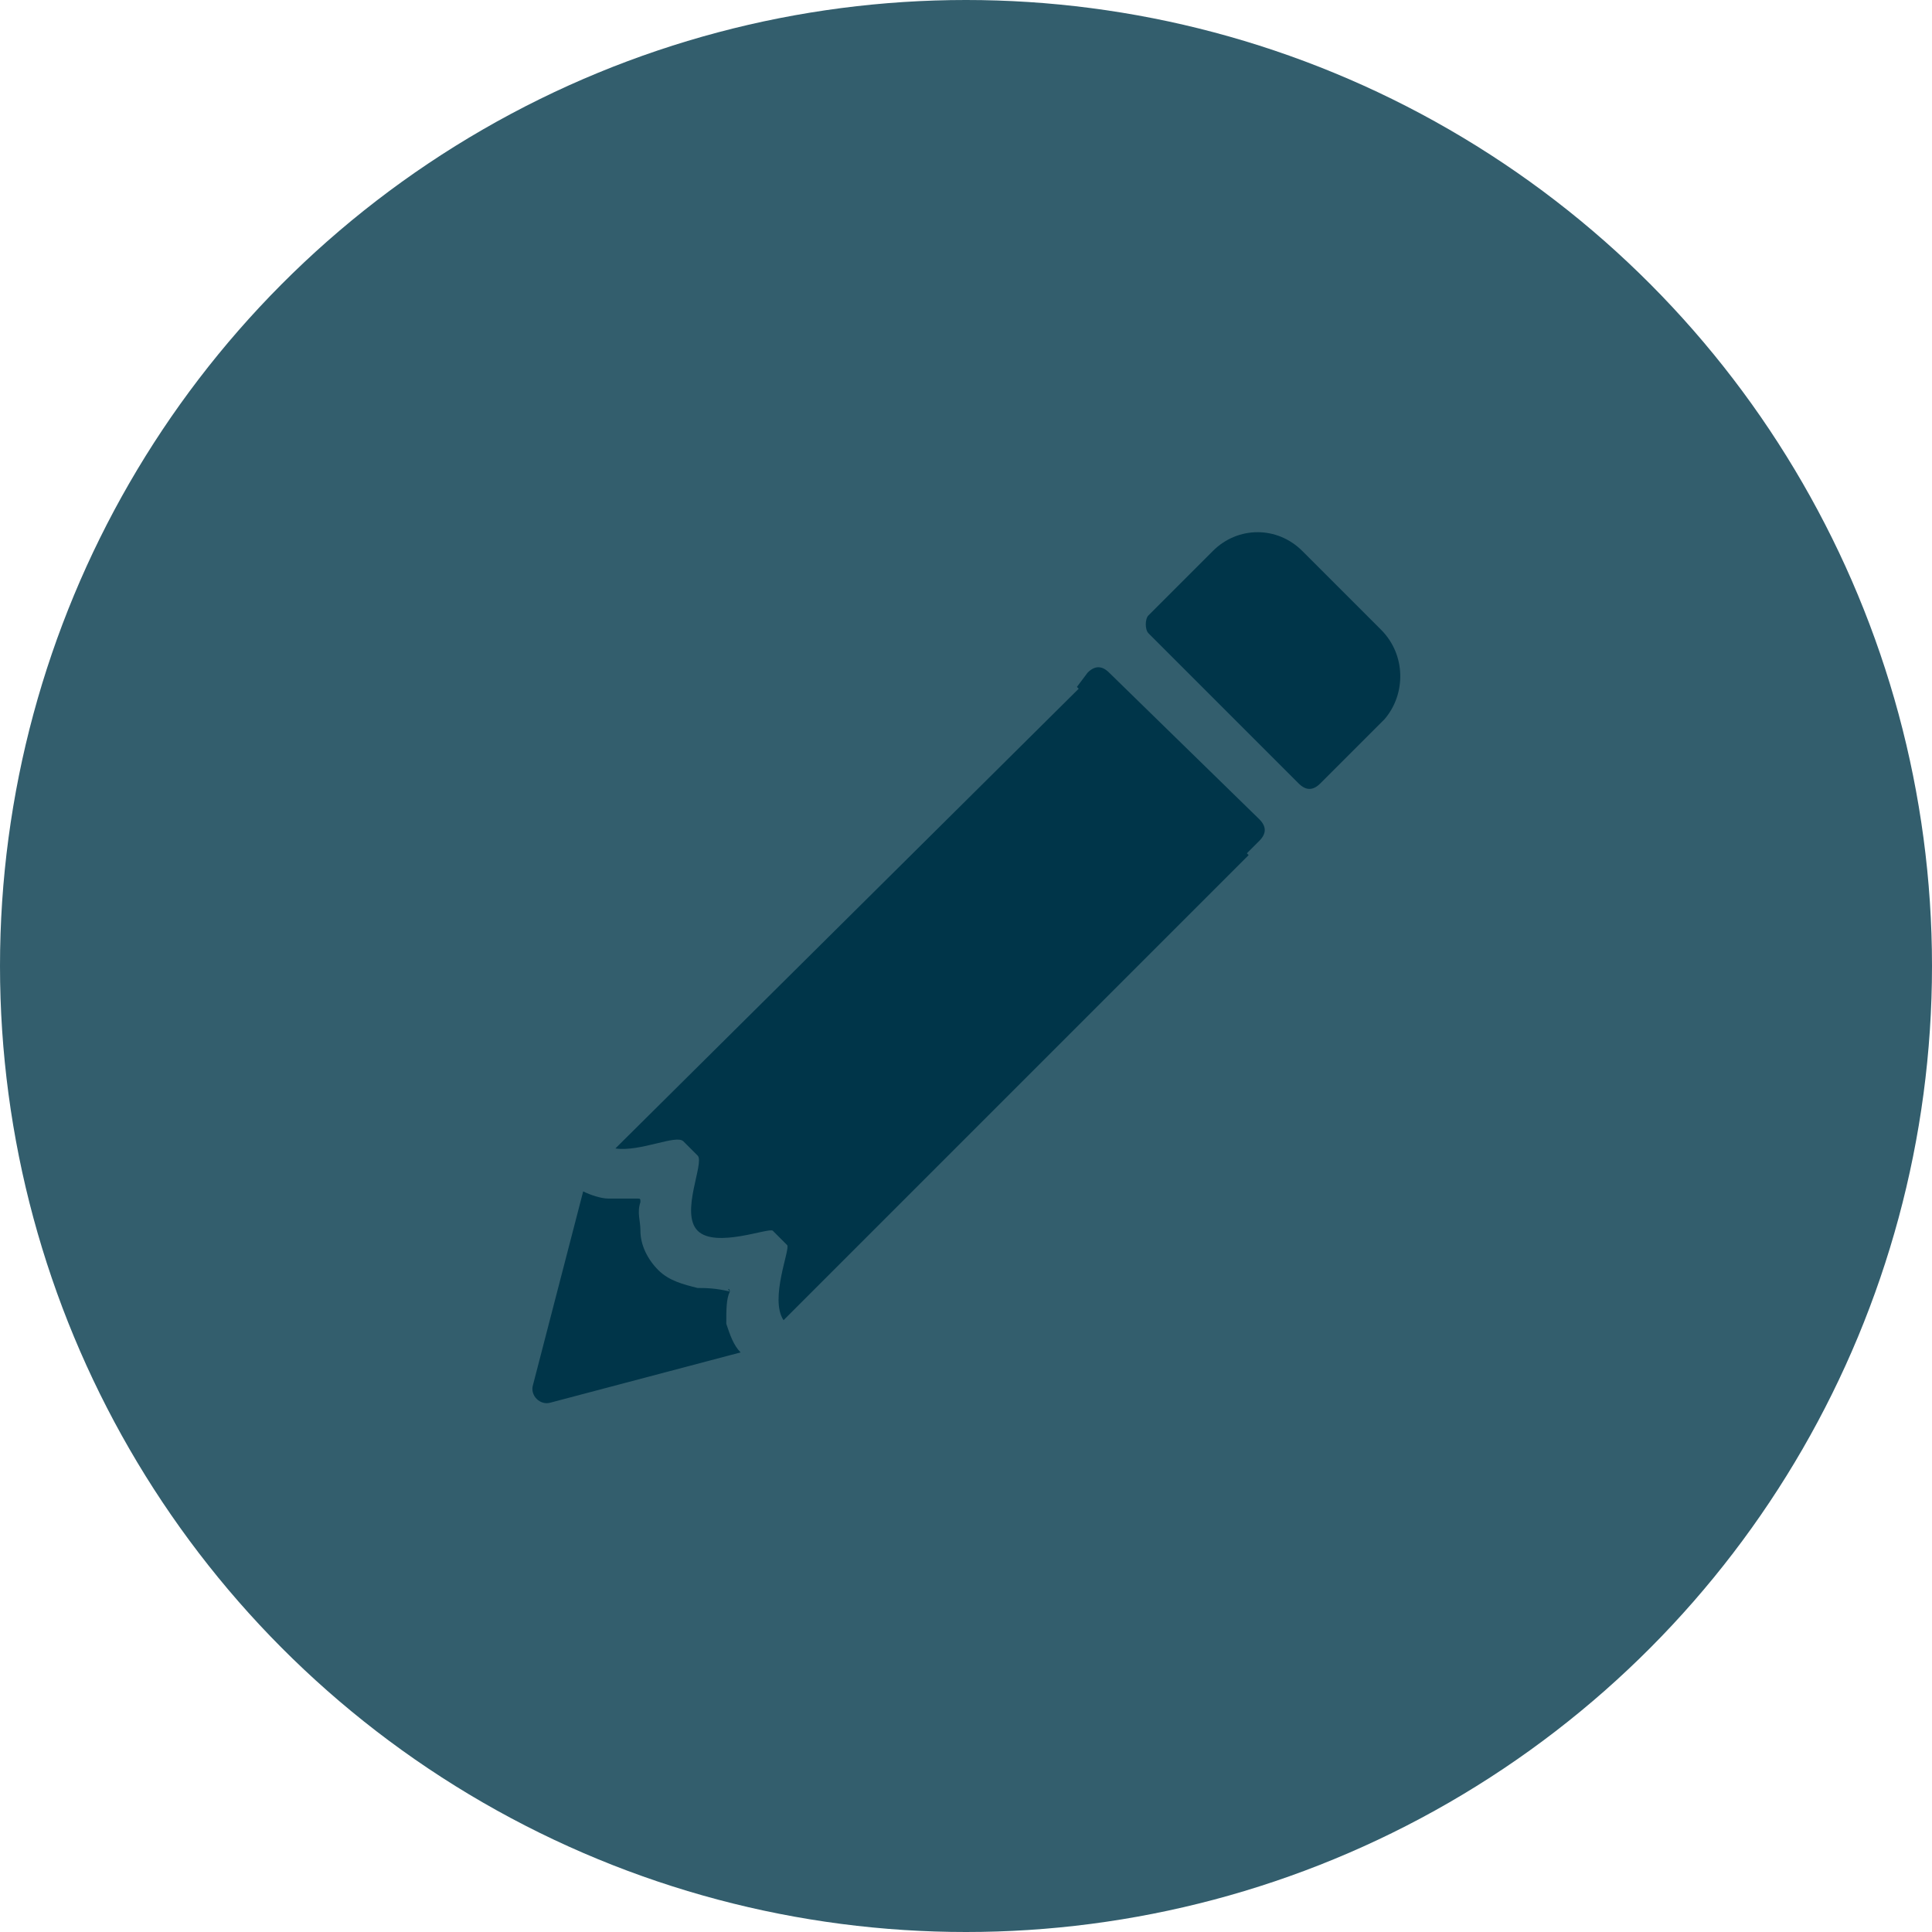
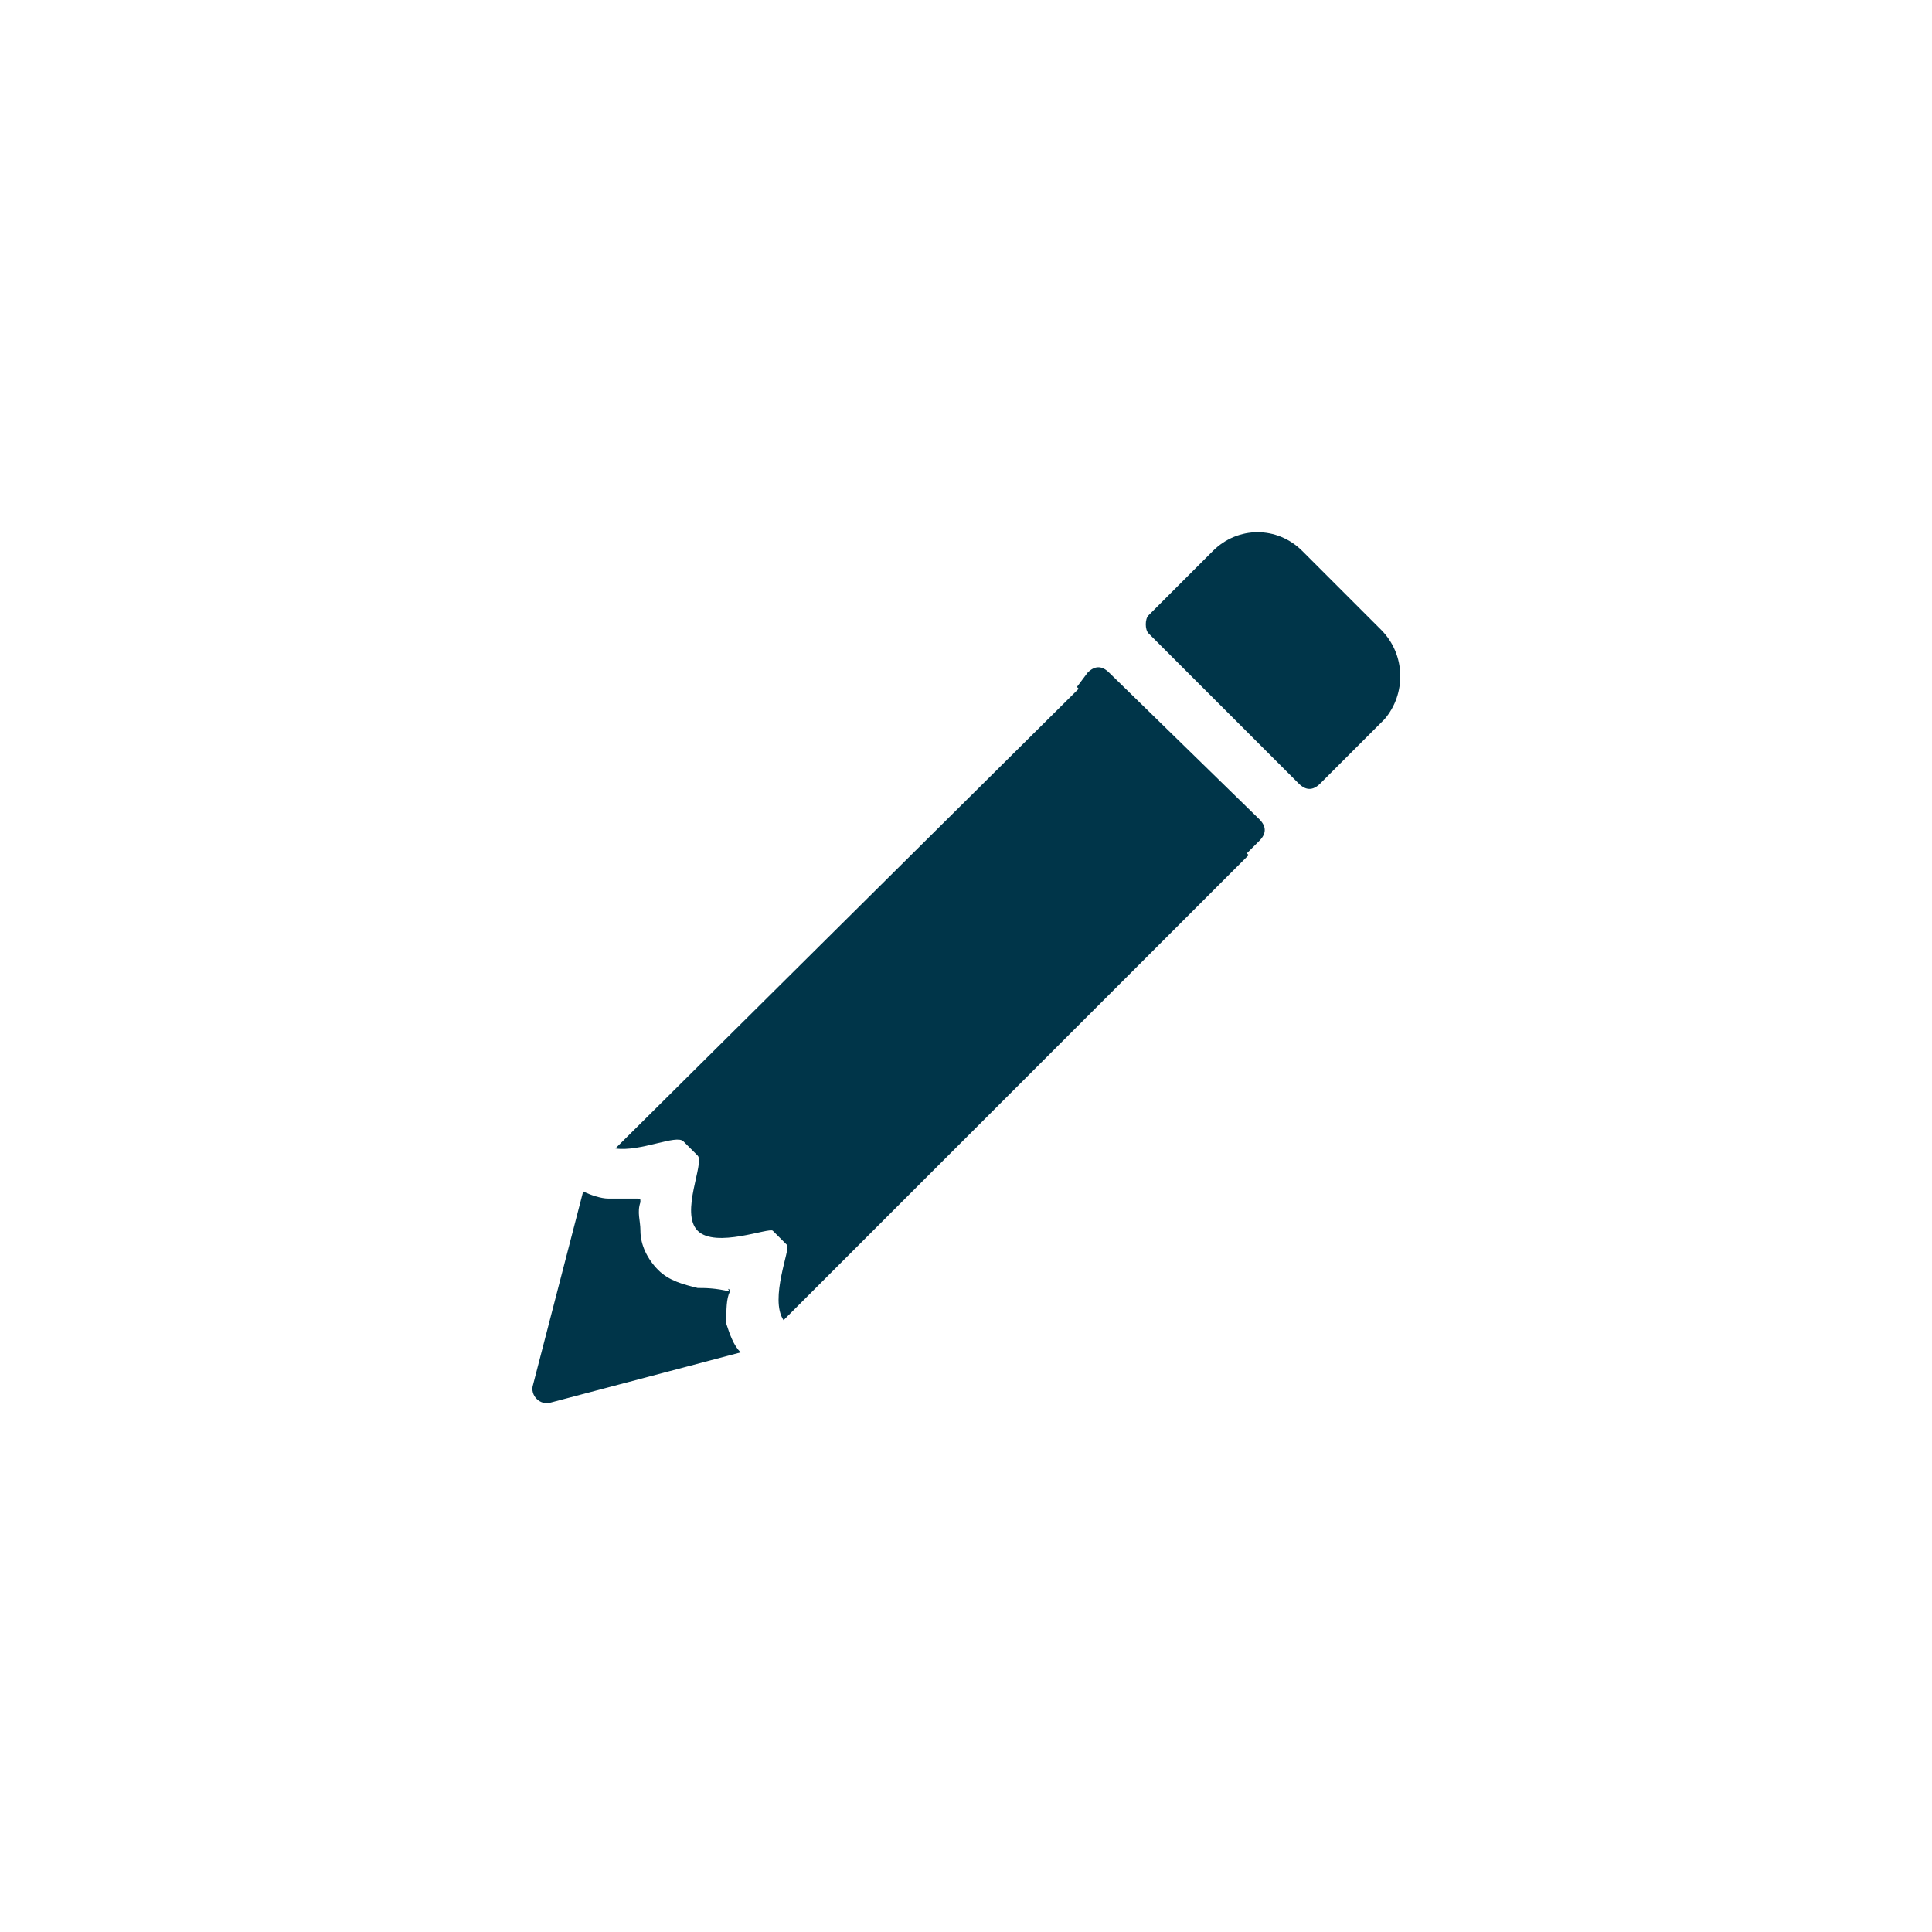
<svg xmlns="http://www.w3.org/2000/svg" version="1.1" id="Layer_1" x="0px" y="0px" viewBox="0 0 54 54" style="enable-background:new 0 0 54 54;" xml:space="preserve">
  <style type="text/css">
	.st0{fill:#335E6D;}
	.st1{fill:#003549;}
	.st2{fill:#FFF7EA;}
	.st3{clip-path:url(#SVGID_00000097476254476313214240000000807304613342690709_);fill:#003549;}
	.st4{fill:#606060;}
	.st5{fill:none;stroke:#606060;stroke-miterlimit:10;}
	.st6{fill-rule:evenodd;clip-rule:evenodd;fill:#003549;}
	.st7{fill:none;stroke:#003549;stroke-width:1.5;stroke-miterlimit:10;}
	.st8{fill-rule:evenodd;clip-rule:evenodd;fill:none;stroke:#335E6D;stroke-width:1.5;stroke-miterlimit:10;}
</style>
-   <circle class="st0" cx="27" cy="27" r="27" />
  <g>
    <path class="st1" d="M38.6,17.6l-2.2-2.2c-0.7-0.7-1.8-0.7-2.5,0l-1.8,1.8c-0.1,0.1-0.1,0.4,0,0.5l4.2,4.2c0.2,0.2,0.4,0.2,0.6,0   l1.8-1.8C39.3,19.4,39.3,18.3,38.6,17.6z" />
    <path class="st1" d="M30.1,19.2l4.7,4.7l0.4-0.4c0.2-0.2,0.2-0.4,0-0.6L31,18.8c-0.2-0.2-0.4-0.2-0.6,0L30.1,19.2z" />
    <path class="st1" d="M20.4,36.1C20.4,36,20.3,36,20.4,36.1C20,36,19.7,36,19.5,36c-0.4-0.1-0.8-0.2-1.1-0.5   c-0.3-0.3-0.5-0.7-0.5-1.1c0-0.3-0.1-0.5,0-0.8c0-0.1,0-0.1-0.1-0.1c-0.3,0-0.5,0-0.8,0c-0.2,0-0.5-0.1-0.7-0.2l-1.4,5.4   c-0.1,0.3,0.2,0.6,0.5,0.5l5.3-1.4c-0.2-0.2-0.3-0.5-0.4-0.8C20.3,36.6,20.3,36.3,20.4,36.1z" />
    <path class="st1" d="M17.2,32.1c0.7,0.1,1.7-0.4,1.9-0.2c0,0,0.1,0.1,0.1,0.1l0,0l0.3,0.3l0,0c0,0,0,0,0,0c0.2,0.2-0.5,1.6,0,2.1   s2-0.1,2.1,0c0,0,0,0,0,0l0,0l0.4,0.4l0,0c0,0,0,0,0,0c0.1,0.1-0.5,1.5-0.1,2.1l13-13l-4.7-4.7L17.2,32.1z" />
  </g>
</svg>